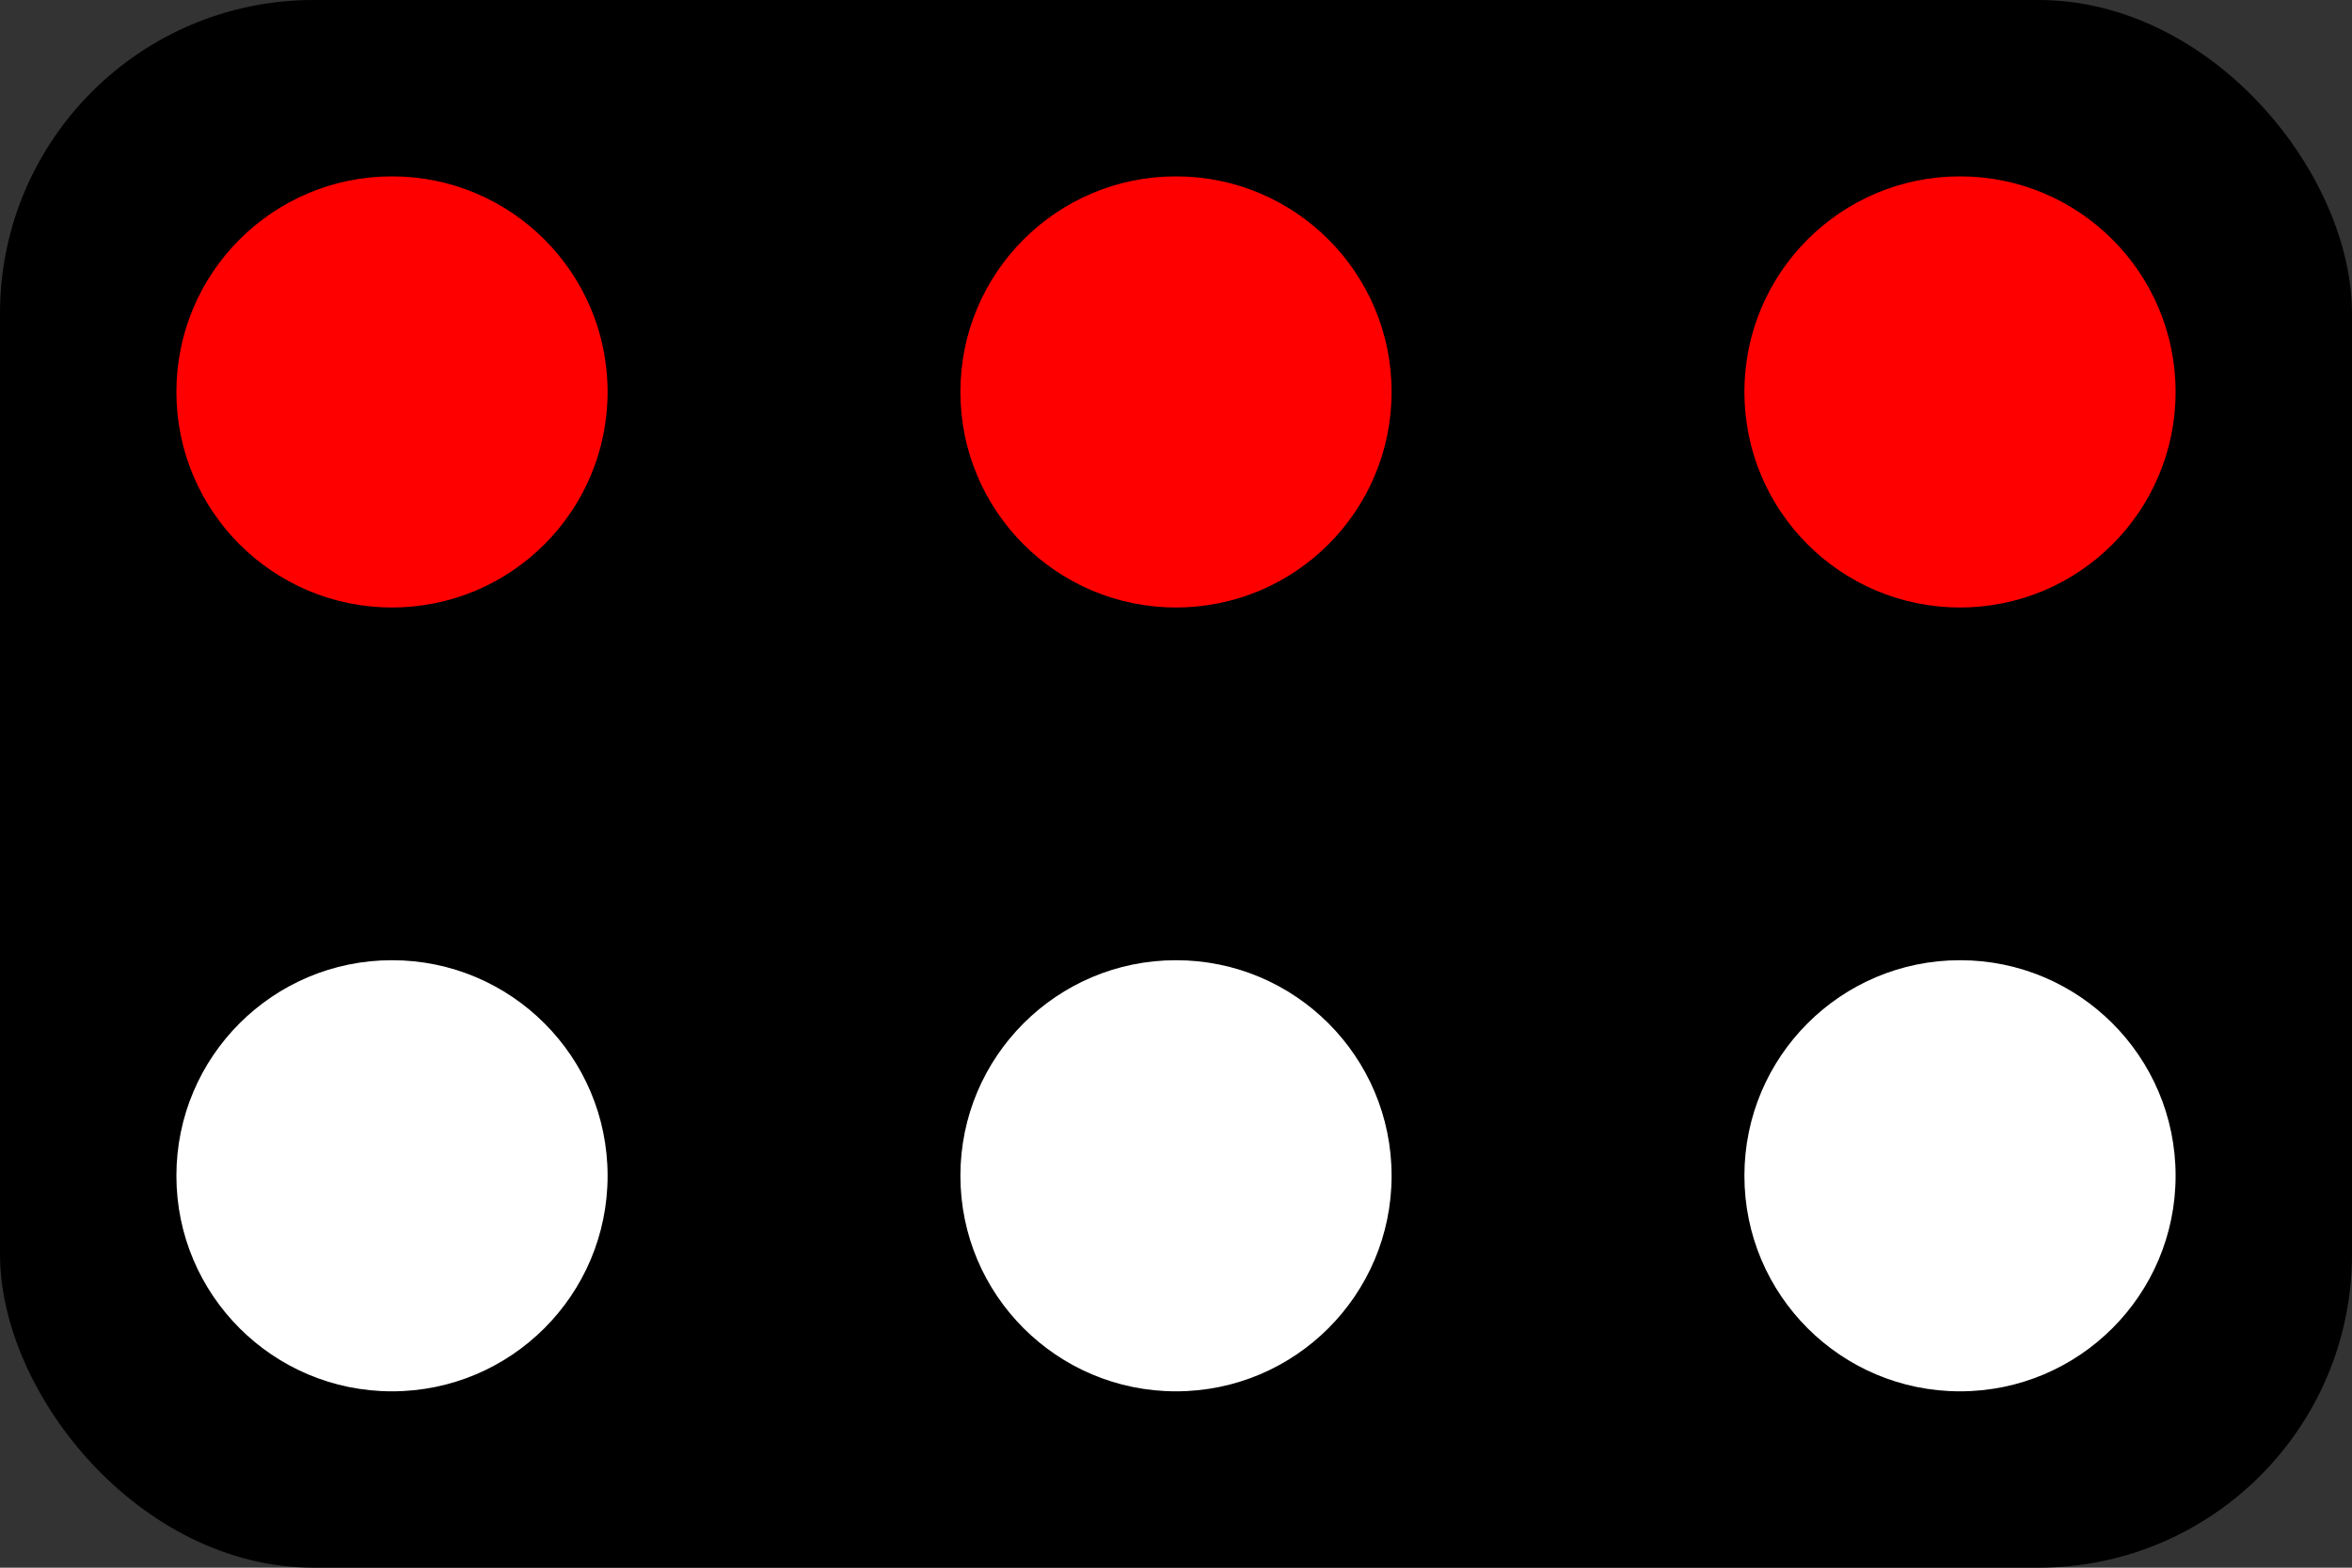
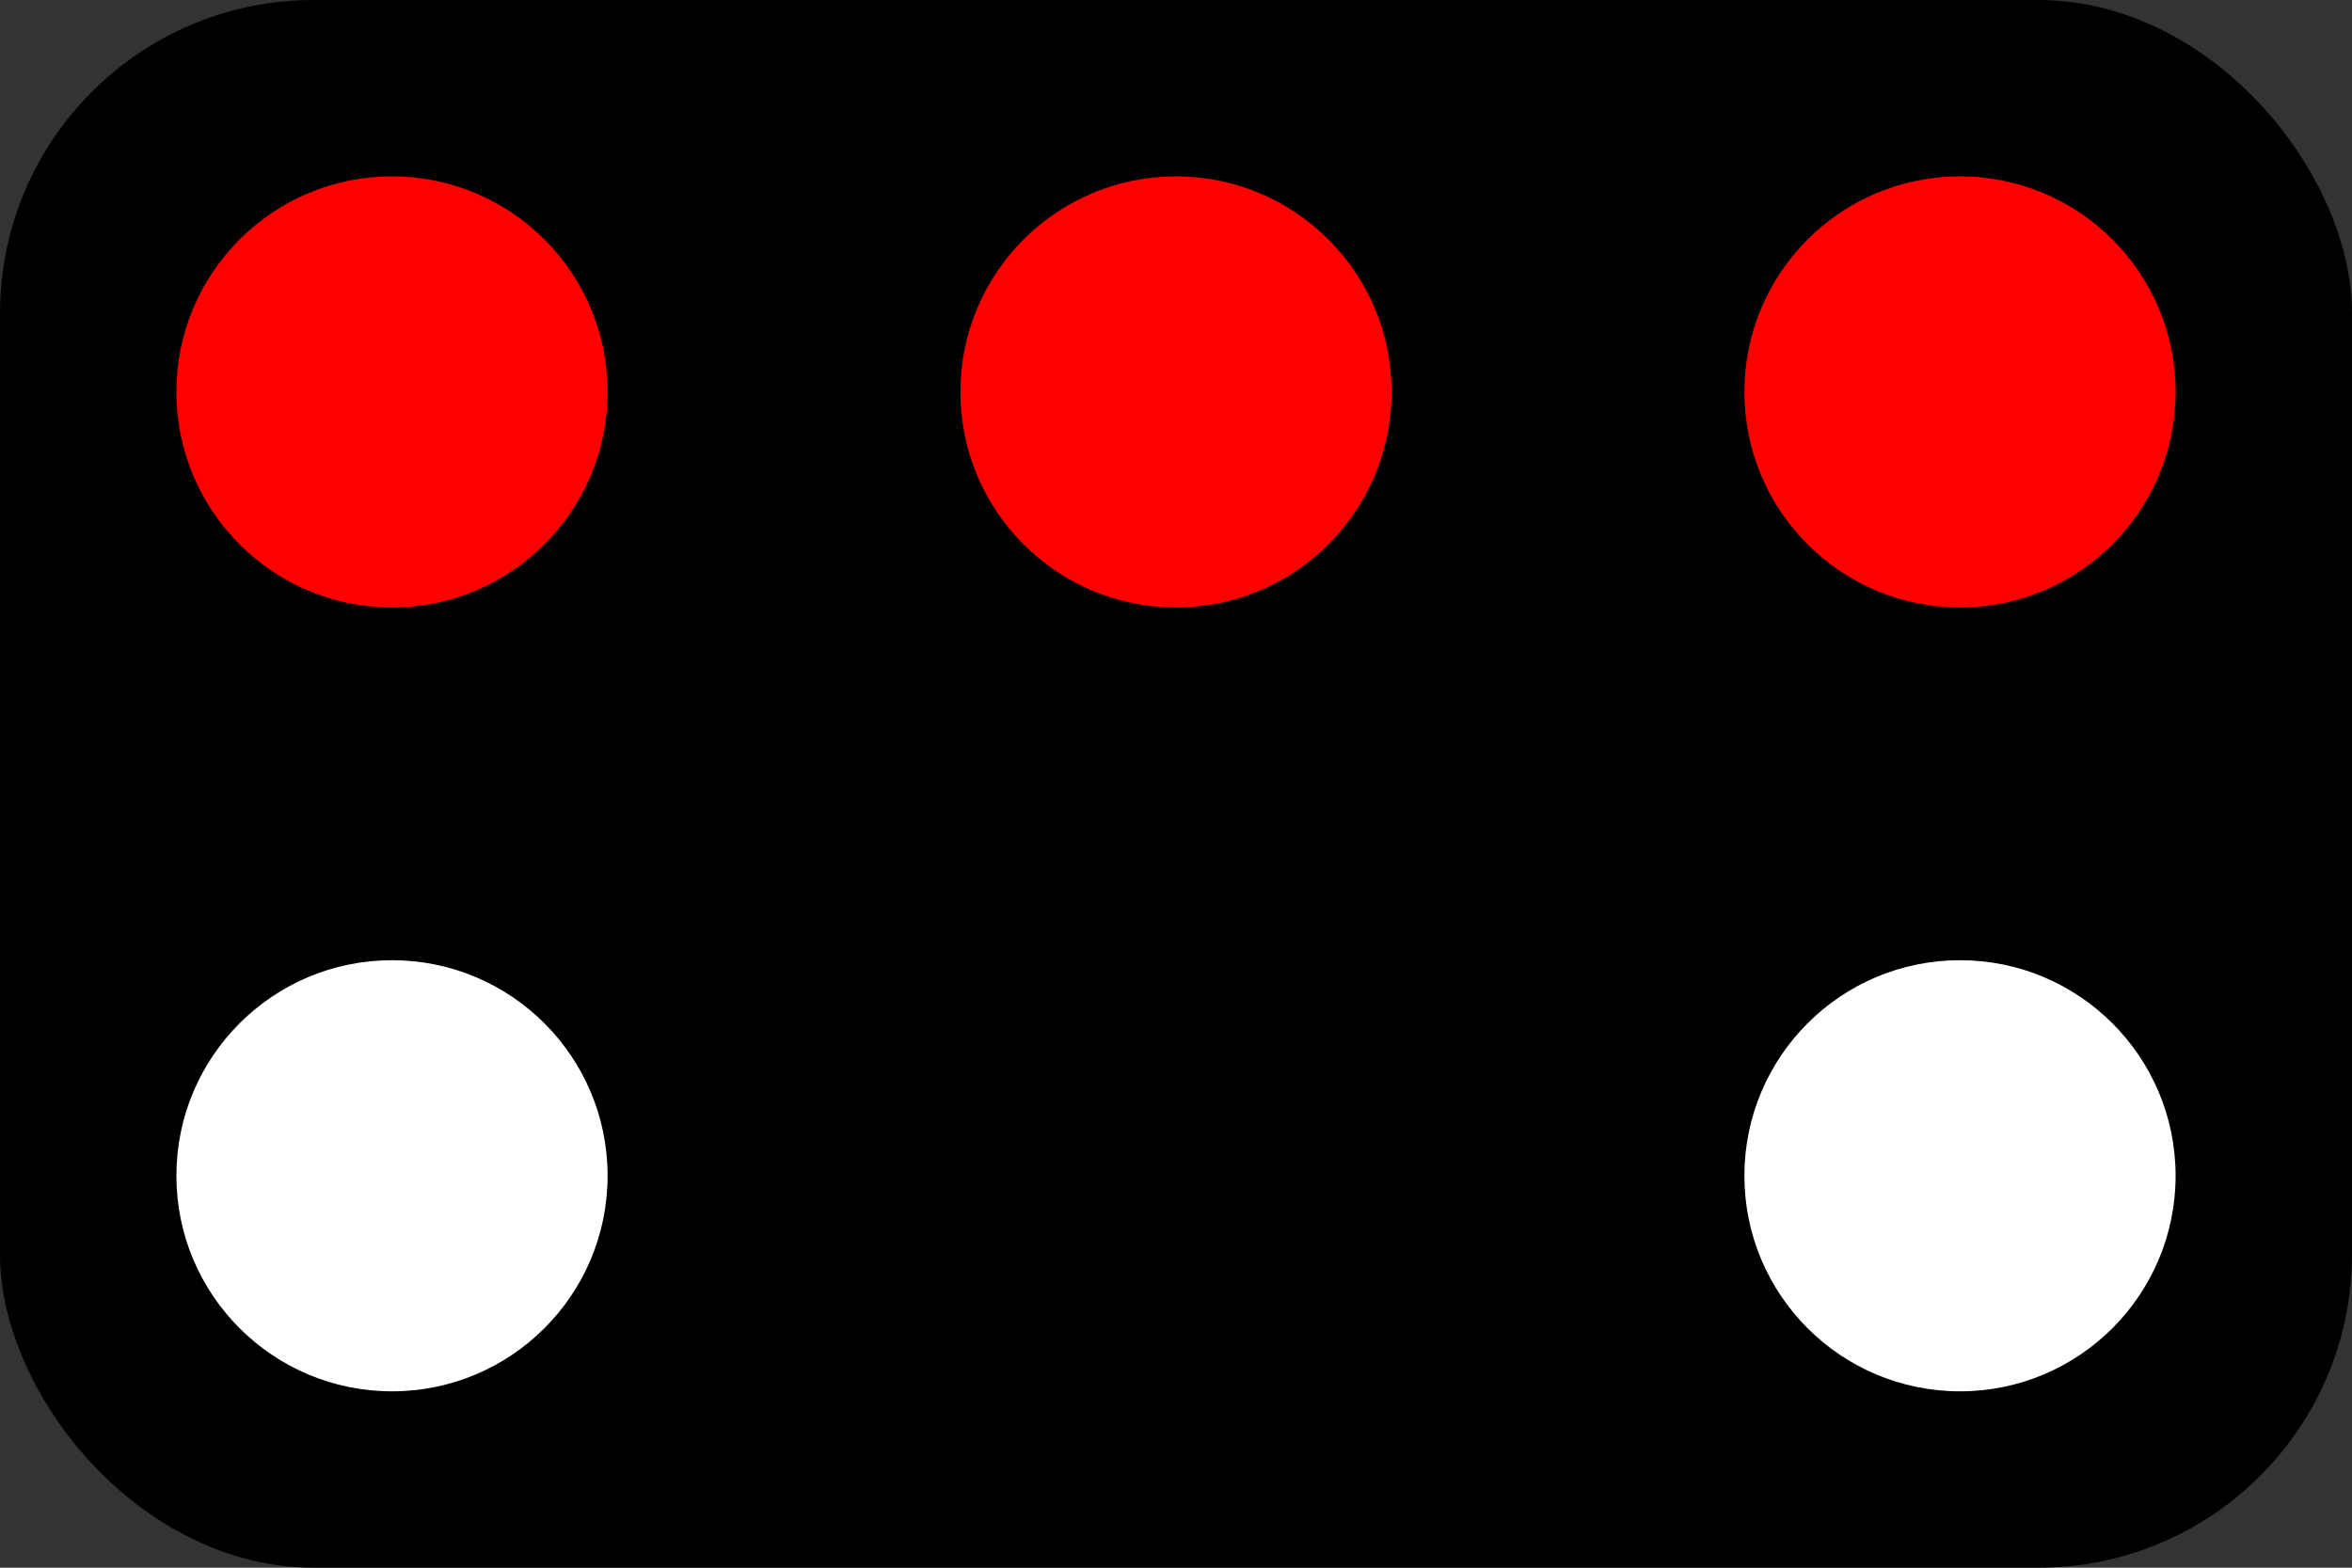
<svg xmlns="http://www.w3.org/2000/svg" xmlns:ns1="http://www.inkscape.org/namespaces/inkscape" xmlns:ns2="http://sodipodi.sourceforge.net/DTD/sodipodi-0.dtd" width="12" height="8" viewBox="0 0 12 8" id="svg2" version="1.1" ns1:version="0.92.3 (2405546, 2018-03-11)" ns2:docname="vasi1.svg">
  <rect x="0" y="0" width="12" height="8" fill="#333333" stroke="none" />
  <defs id="defs4" />
  <ns2:namedview id="base" pagecolor="#ffffff" bordercolor="#666666" borderopacity="1.0" ns1:pageopacity="0.0" ns1:pageshadow="2" ns1:zoom="38.438416" ns1:cx="6.6570407" ns1:cy="4.8754871" ns1:document-units="px" ns1:current-layer="layer1" showgrid="true" units="px" ns1:window-width="1680" ns1:window-height="987" ns1:window-x="-8" ns1:window-y="-8" ns1:window-maximized="1" viewbox-height="16">
    <ns1:grid type="xygrid" id="grid4136" originx="0" originy="0" spacingx="1" spacingy="1" />
  </ns2:namedview>
  <g ns1:label="Layer 1" ns1:groupmode="layer" id="layer1" transform="translate(0,-1045.362)">
    <rect style="opacity:1;fill:#000000;fill-opacity:1;fill-rule:nonzero;stroke:none;stroke-width:1.095;stroke-linecap:round;stroke-linejoin:bevel;stroke-miterlimit:4;stroke-dasharray:none;stroke-opacity:0.445;paint-order:normal" id="rect1123" width="12" height="8" x="0" y="1045.362" ry="1.6" />
    <circle style="opacity:1;fill:#ffffff;fill-opacity:1;fill-rule:nonzero;stroke:none;stroke-width:0.492;stroke-linecap:round;stroke-linejoin:bevel;stroke-miterlimit:4;stroke-dasharray:none;stroke-opacity:0.445;paint-order:normal" id="path1125" cx="2" cy="1051.362" r="1.1" />
    <circle style="opacity:1;fill:#ffffff;fill-opacity:1;fill-rule:nonzero;stroke:none;stroke-width:0.492;stroke-linecap:round;stroke-linejoin:bevel;stroke-miterlimit:4;stroke-dasharray:none;stroke-opacity:0.445;paint-order:normal" id="path1125-9" cx="10" cy="1051.362" r="1.1" />
-     <circle style="opacity:1;fill:#ffffff;fill-opacity:1;fill-rule:nonzero;stroke:none;stroke-width:0.492;stroke-linecap:round;stroke-linejoin:bevel;stroke-miterlimit:4;stroke-dasharray:none;stroke-opacity:0.445;paint-order:normal" id="path1125-5" cx="6" cy="1051.362" r="1.1" />
    <circle style="opacity:1;fill:#ff0000;fill-opacity:1;fill-rule:nonzero;stroke:none;stroke-width:0.492;stroke-linecap:round;stroke-linejoin:bevel;stroke-miterlimit:4;stroke-dasharray:none;stroke-opacity:0.445;paint-order:normal" id="path1125-53" cx="2" cy="1047.362" r="1.1" />
    <circle style="opacity:1;fill:#ff0000;fill-opacity:1;fill-rule:nonzero;stroke:none;stroke-width:0.492;stroke-linecap:round;stroke-linejoin:bevel;stroke-miterlimit:4;stroke-dasharray:none;stroke-opacity:0.445;paint-order:normal" id="path1125-9-9" cx="10" cy="1047.362" r="1.1" />
    <circle style="opacity:1;fill:#ff0000;fill-opacity:1;fill-rule:nonzero;stroke:none;stroke-width:0.492;stroke-linecap:round;stroke-linejoin:bevel;stroke-miterlimit:4;stroke-dasharray:none;stroke-opacity:0.445;paint-order:normal" id="path1125-5-5" cx="6" cy="1047.362" r="1.1" />
  </g>
</svg>